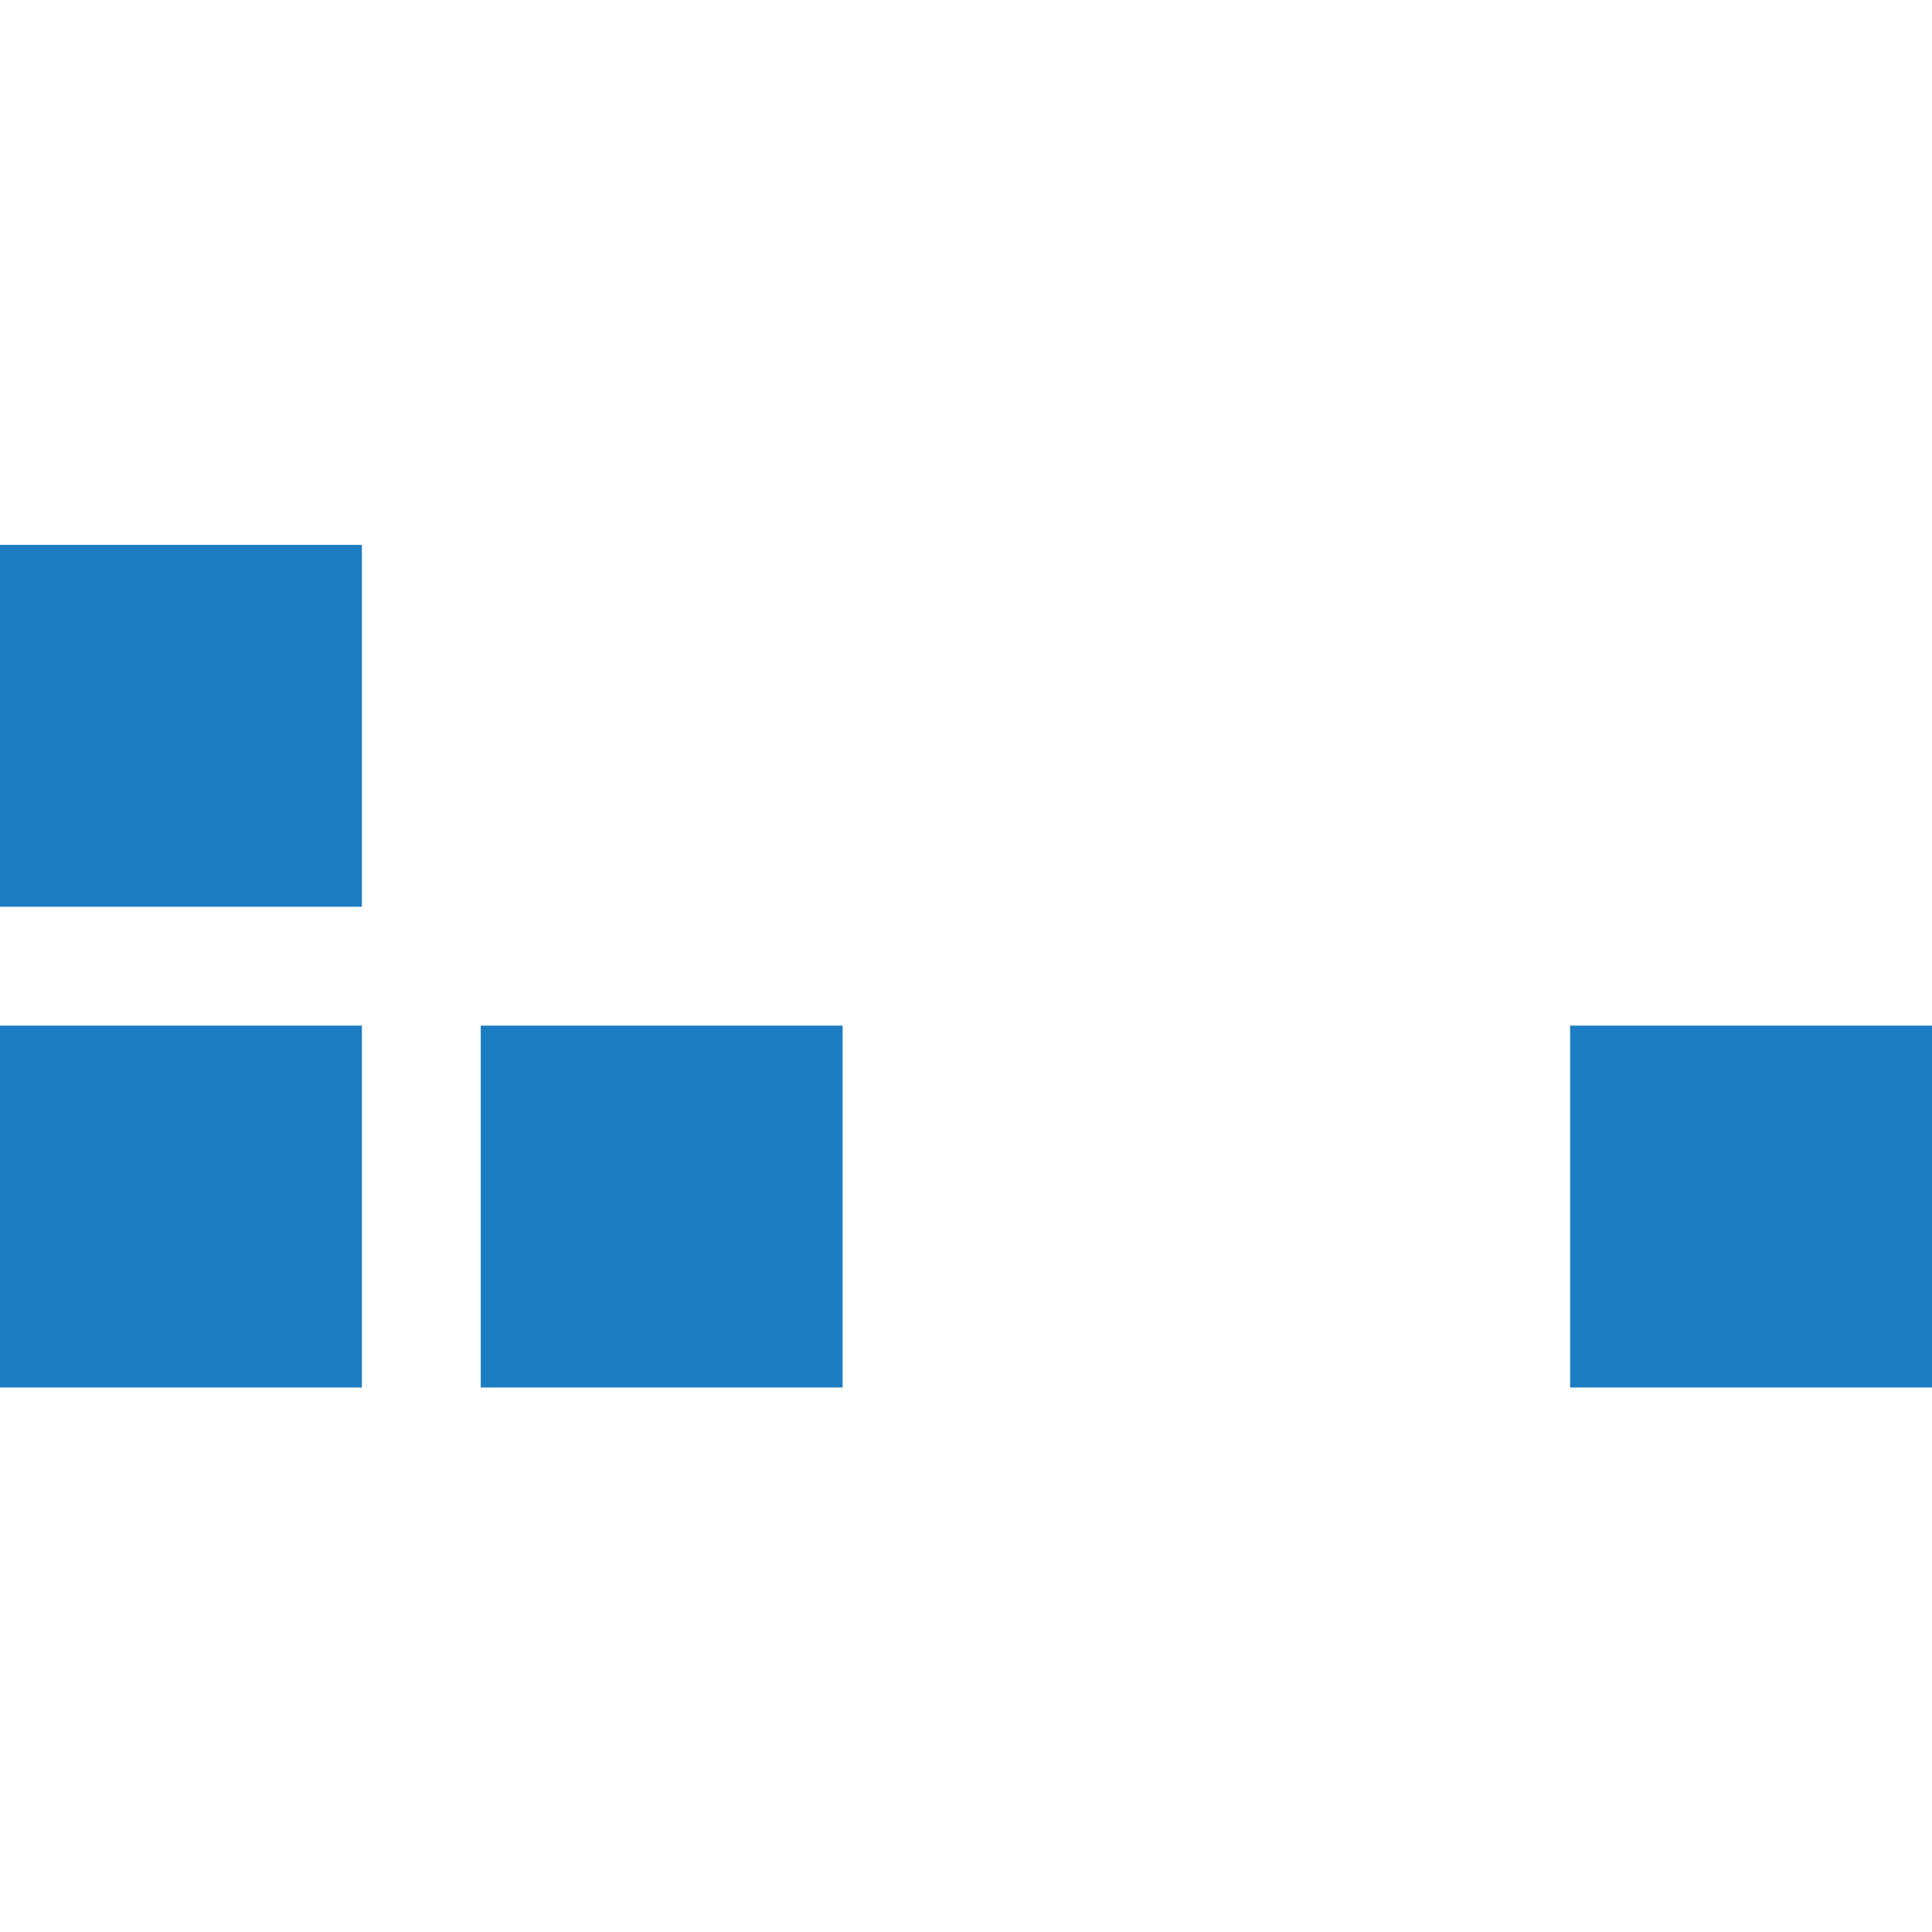
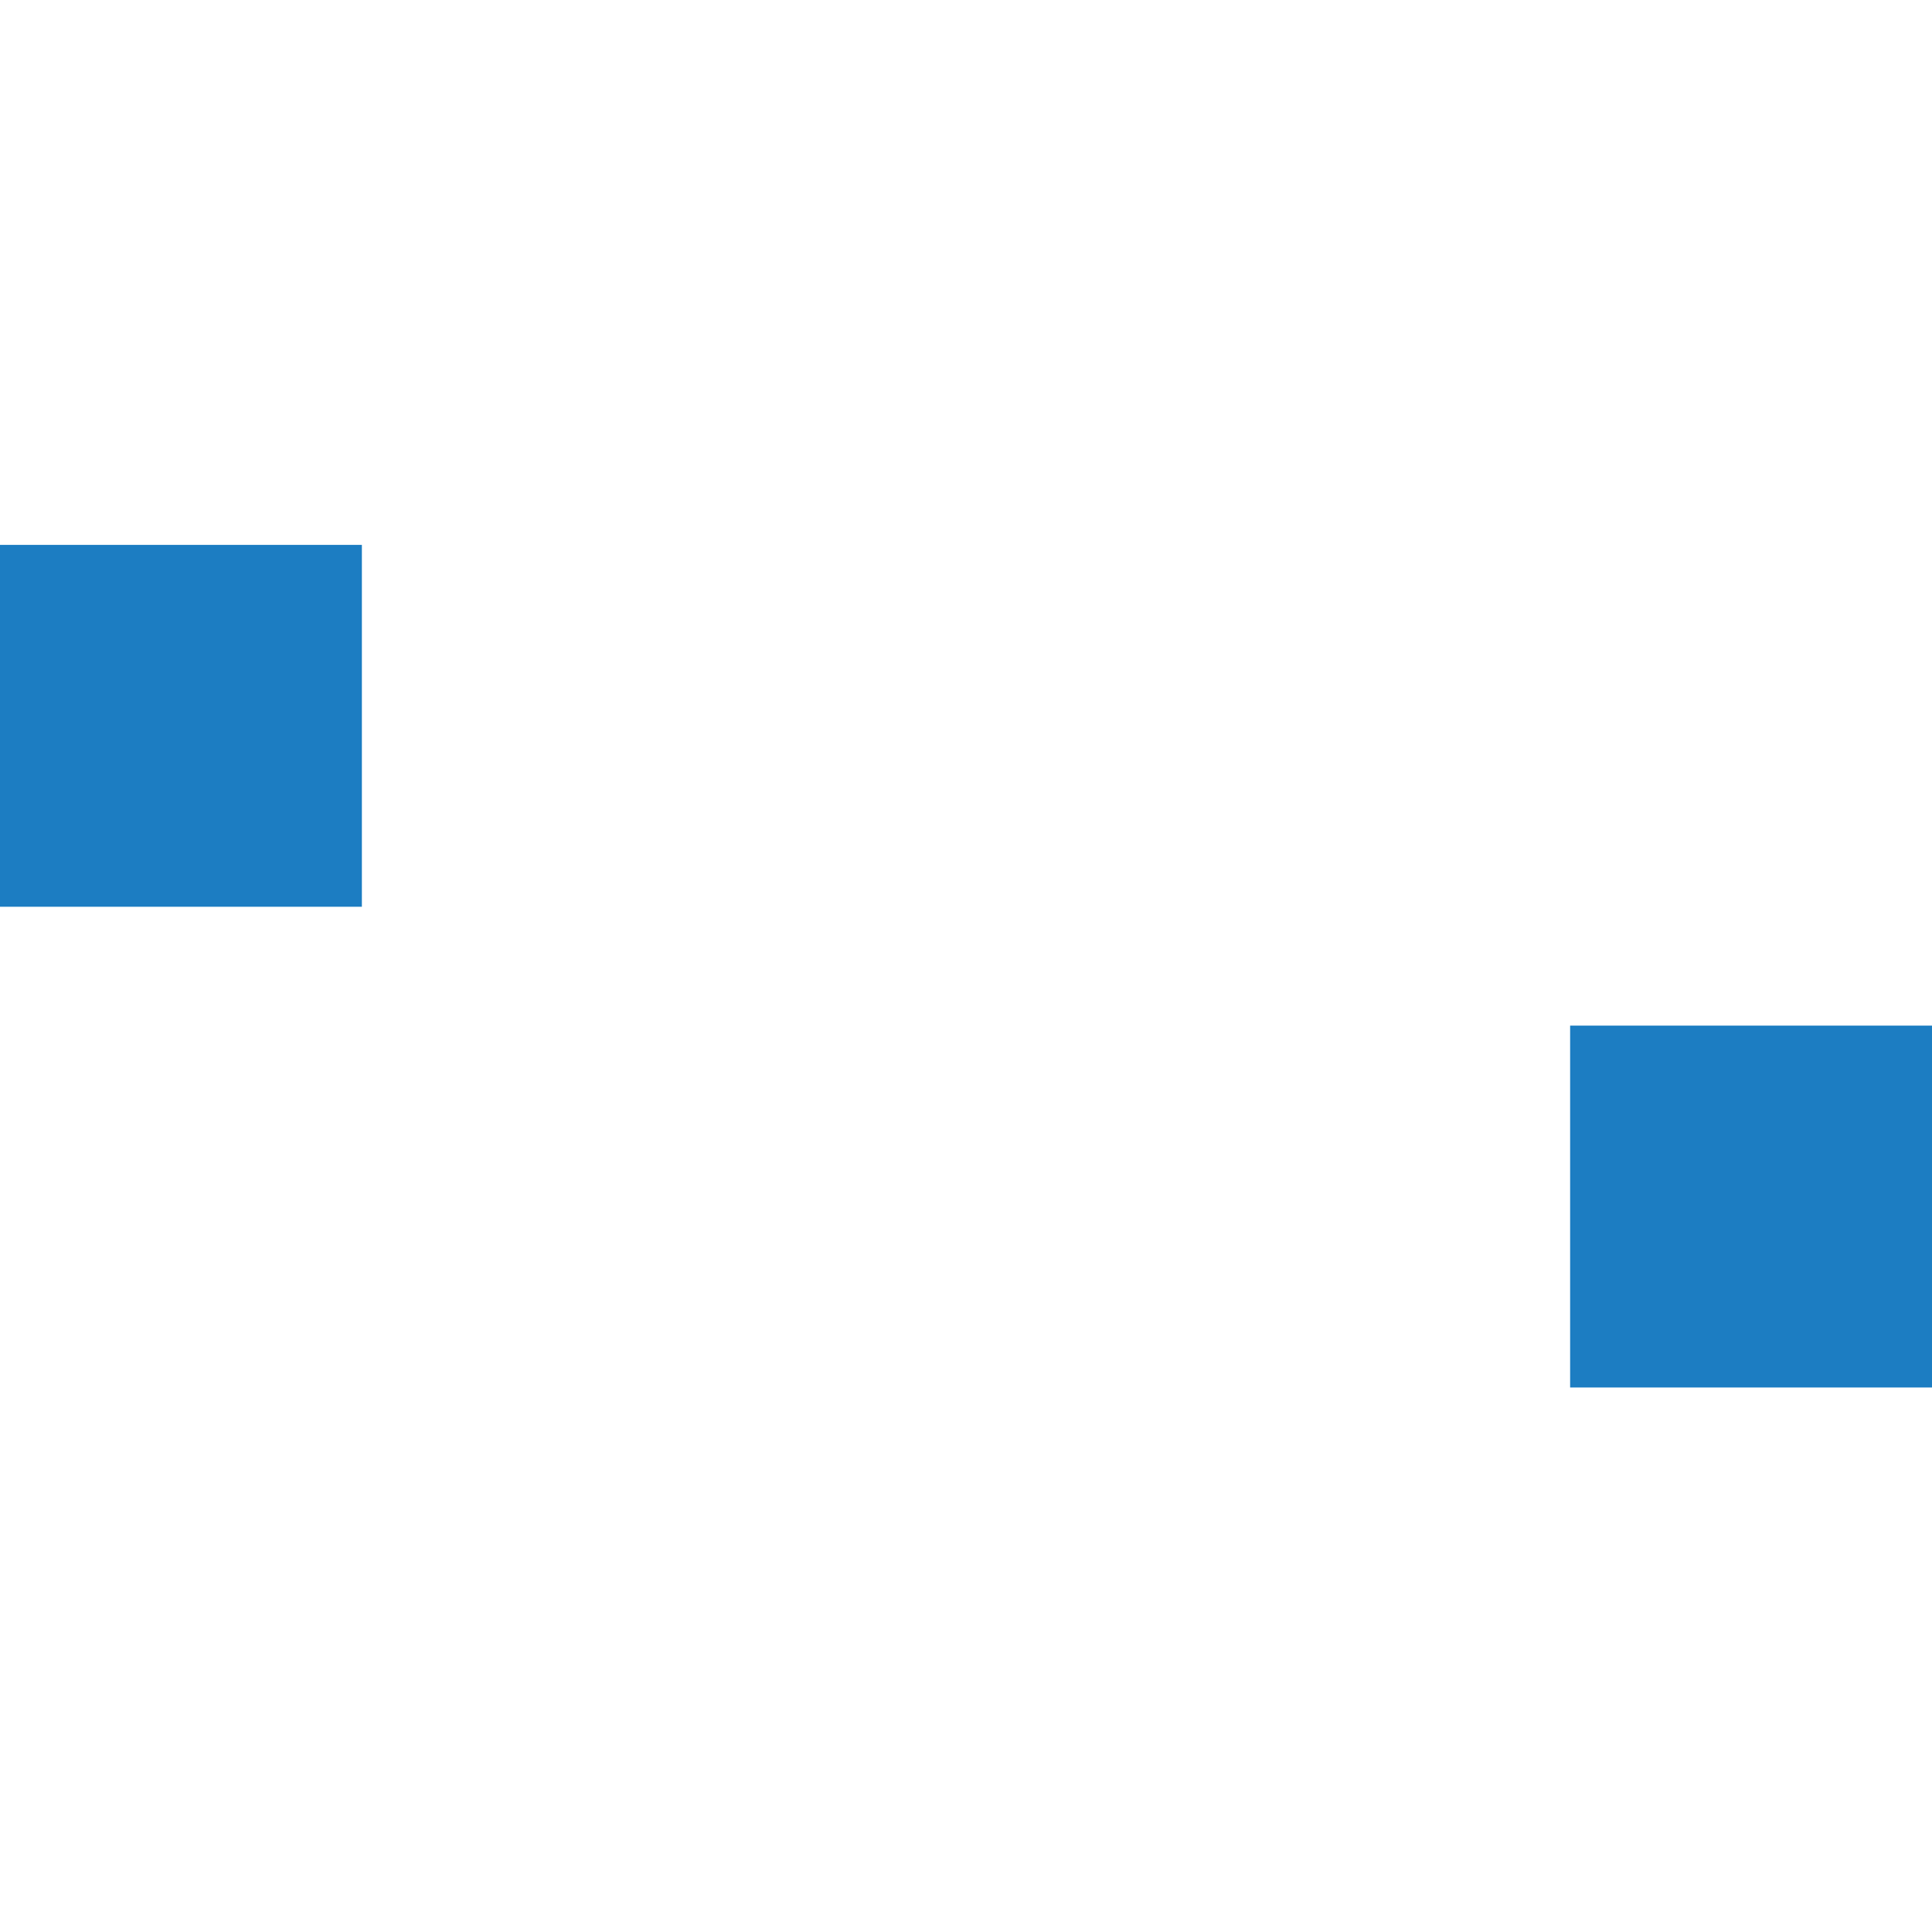
<svg xmlns="http://www.w3.org/2000/svg" id="Ebene_1" viewBox="0 0 512 512">
  <defs>
    <style> .st0 { fill: #1c7dc2; } </style>
  </defs>
  <rect class="st0" y="144.4" width="95.9" height="95.9" />
-   <rect class="st0" y="271.8" width="95.9" height="95.9" />
-   <rect class="st0" x="127.4" y="271.8" width="95.9" height="95.9" />
  <rect class="st0" x="416.1" y="271.8" width="95.9" height="95.9" />
</svg>